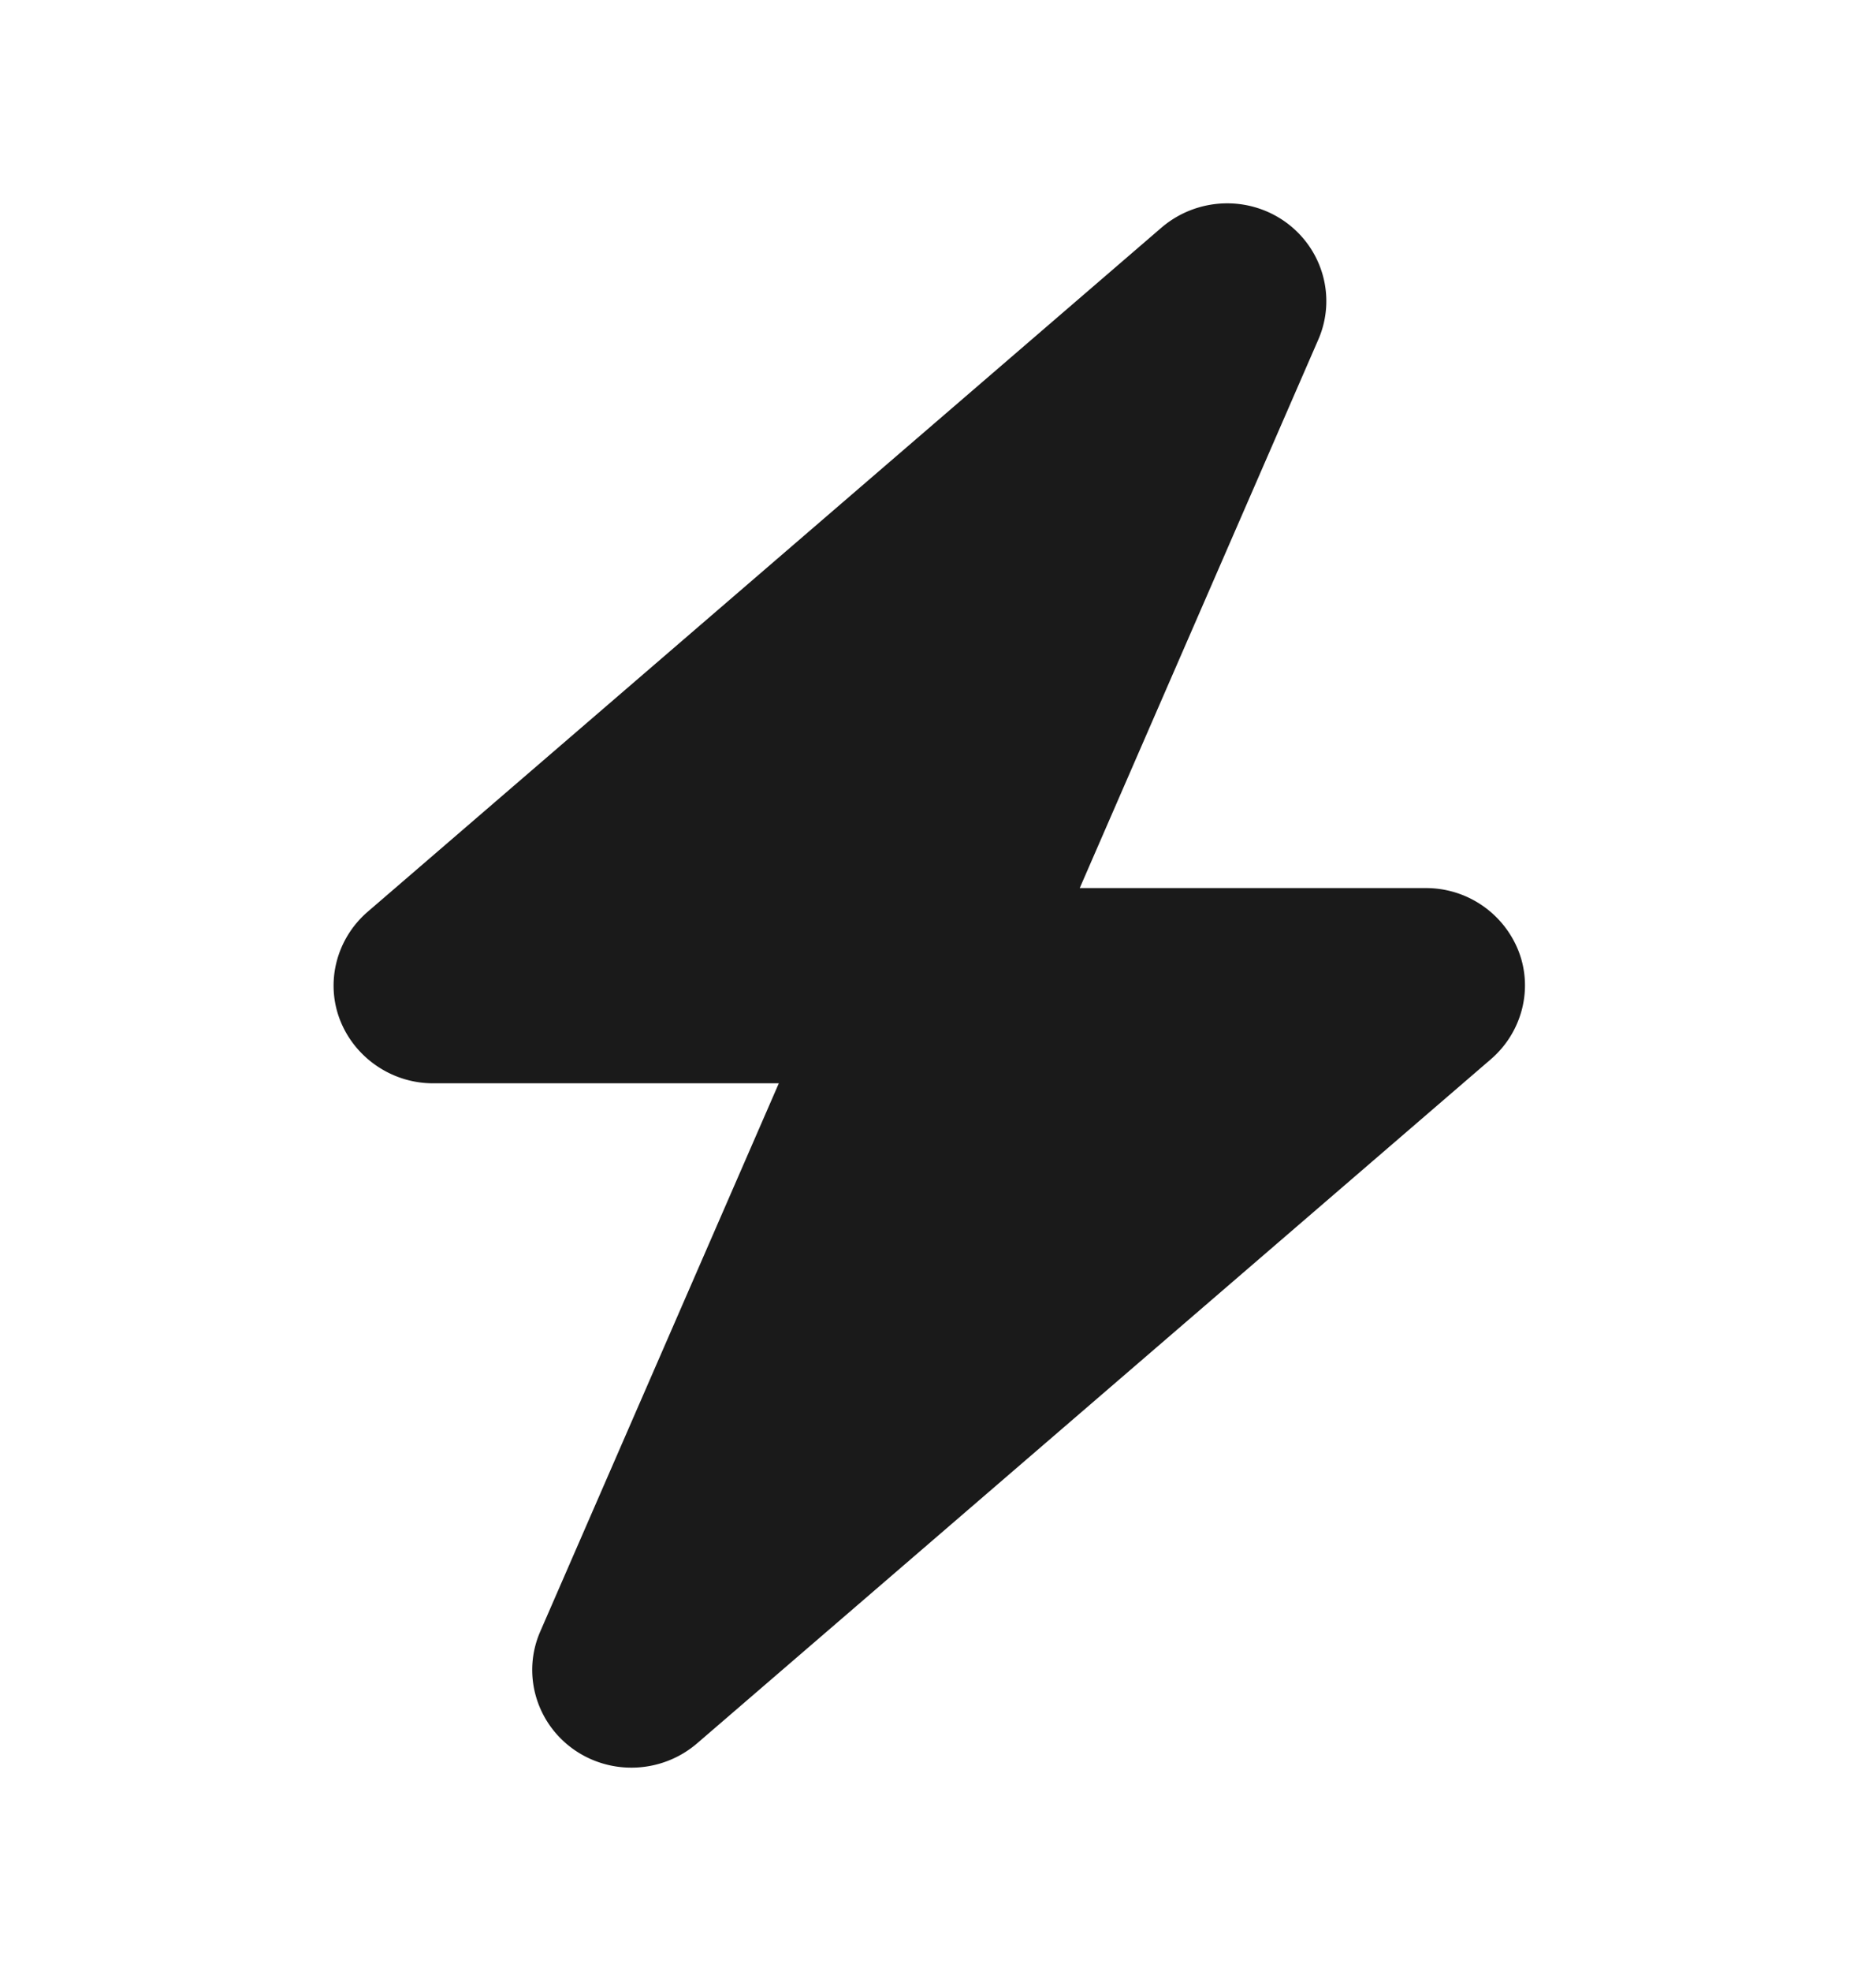
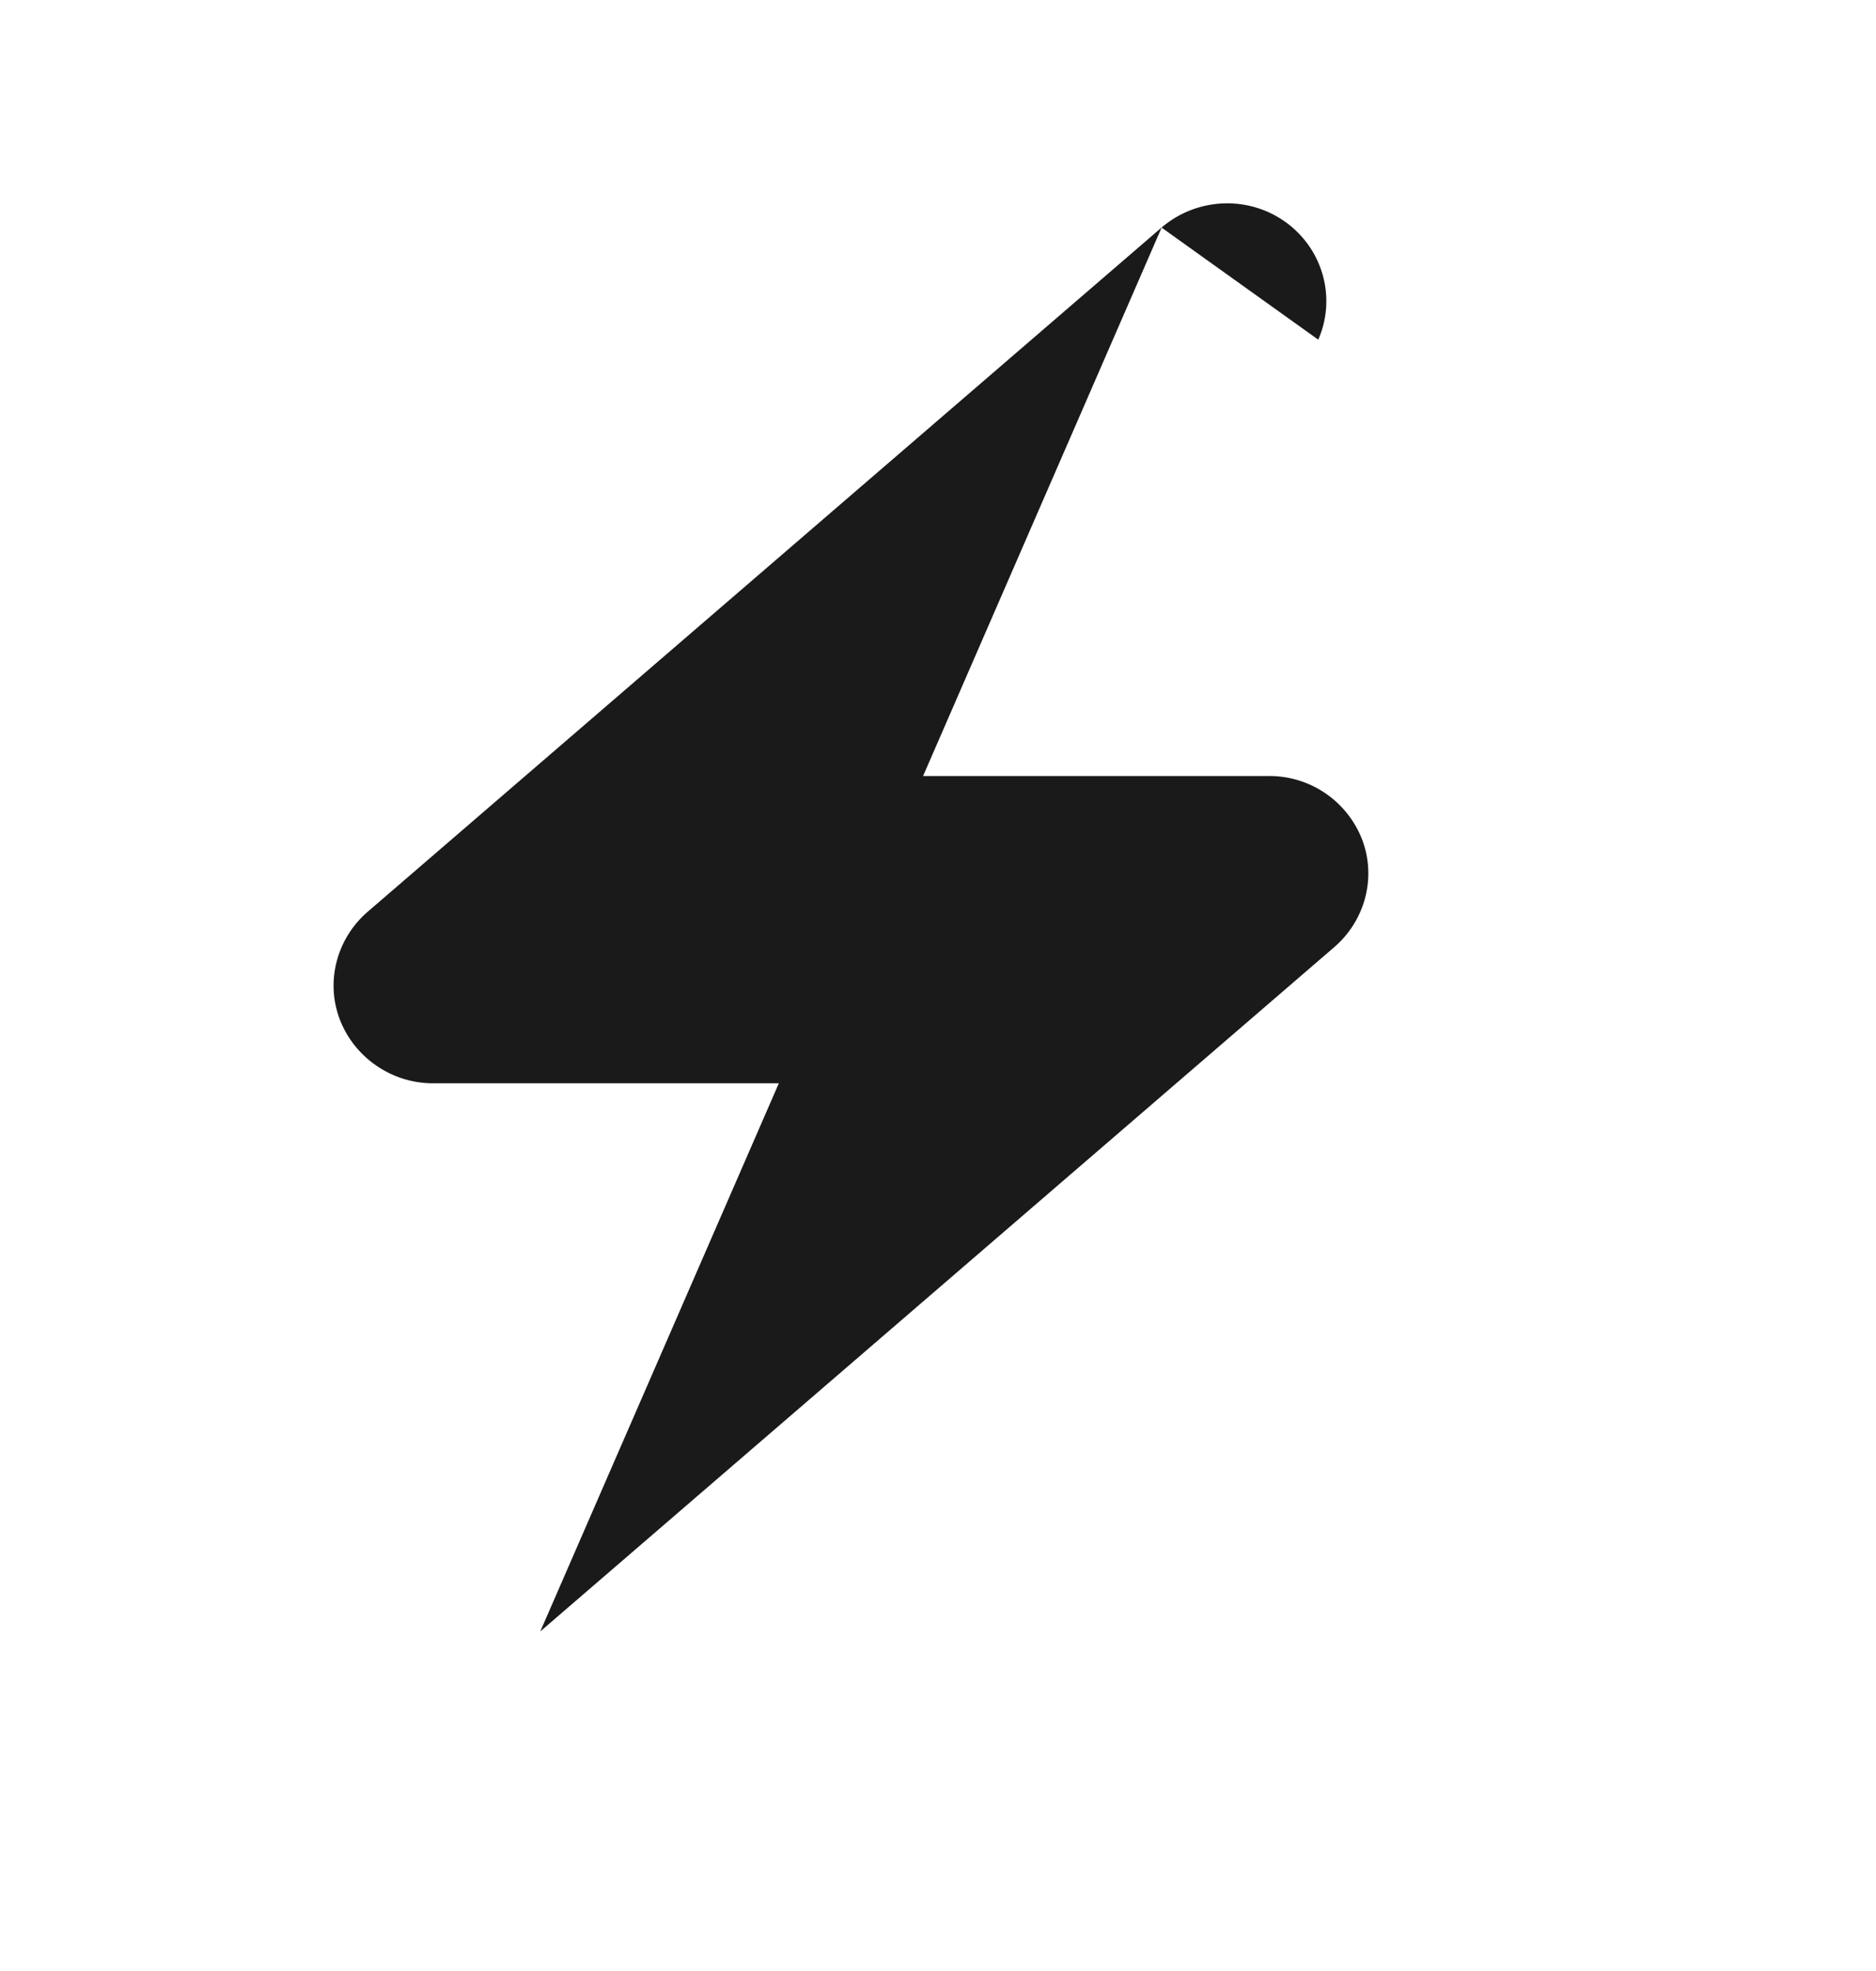
<svg xmlns="http://www.w3.org/2000/svg" width="20" height="21" viewBox="0 0 20 21" fill="none">
-   <path d="M14.054 3.619c.195-.446.05-.967-.35-1.254-.4-.286-.946-.26-1.32.059L3.918 9.716c-.33.286-.45.745-.294 1.149.156.403.552.677.992.677h3.687l-2.543 5.84c-.195.445-.05.966.35 1.253.401.286.947.26 1.32-.059l8.466-7.292c.33-.286.45-.745.294-1.149a1.06 1.06 0 0 0-.992-.673h-3.687l2.543-5.843z" fill="#1A1A1A" />
+   <path d="M14.054 3.619c.195-.446.05-.967-.35-1.254-.4-.286-.946-.26-1.32.059L3.918 9.716c-.33.286-.45.745-.294 1.149.156.403.552.677.992.677h3.687l-2.543 5.84l8.466-7.292c.33-.286.45-.745.294-1.149a1.06 1.06 0 0 0-.992-.673h-3.687l2.543-5.843z" fill="#1A1A1A" />
</svg>